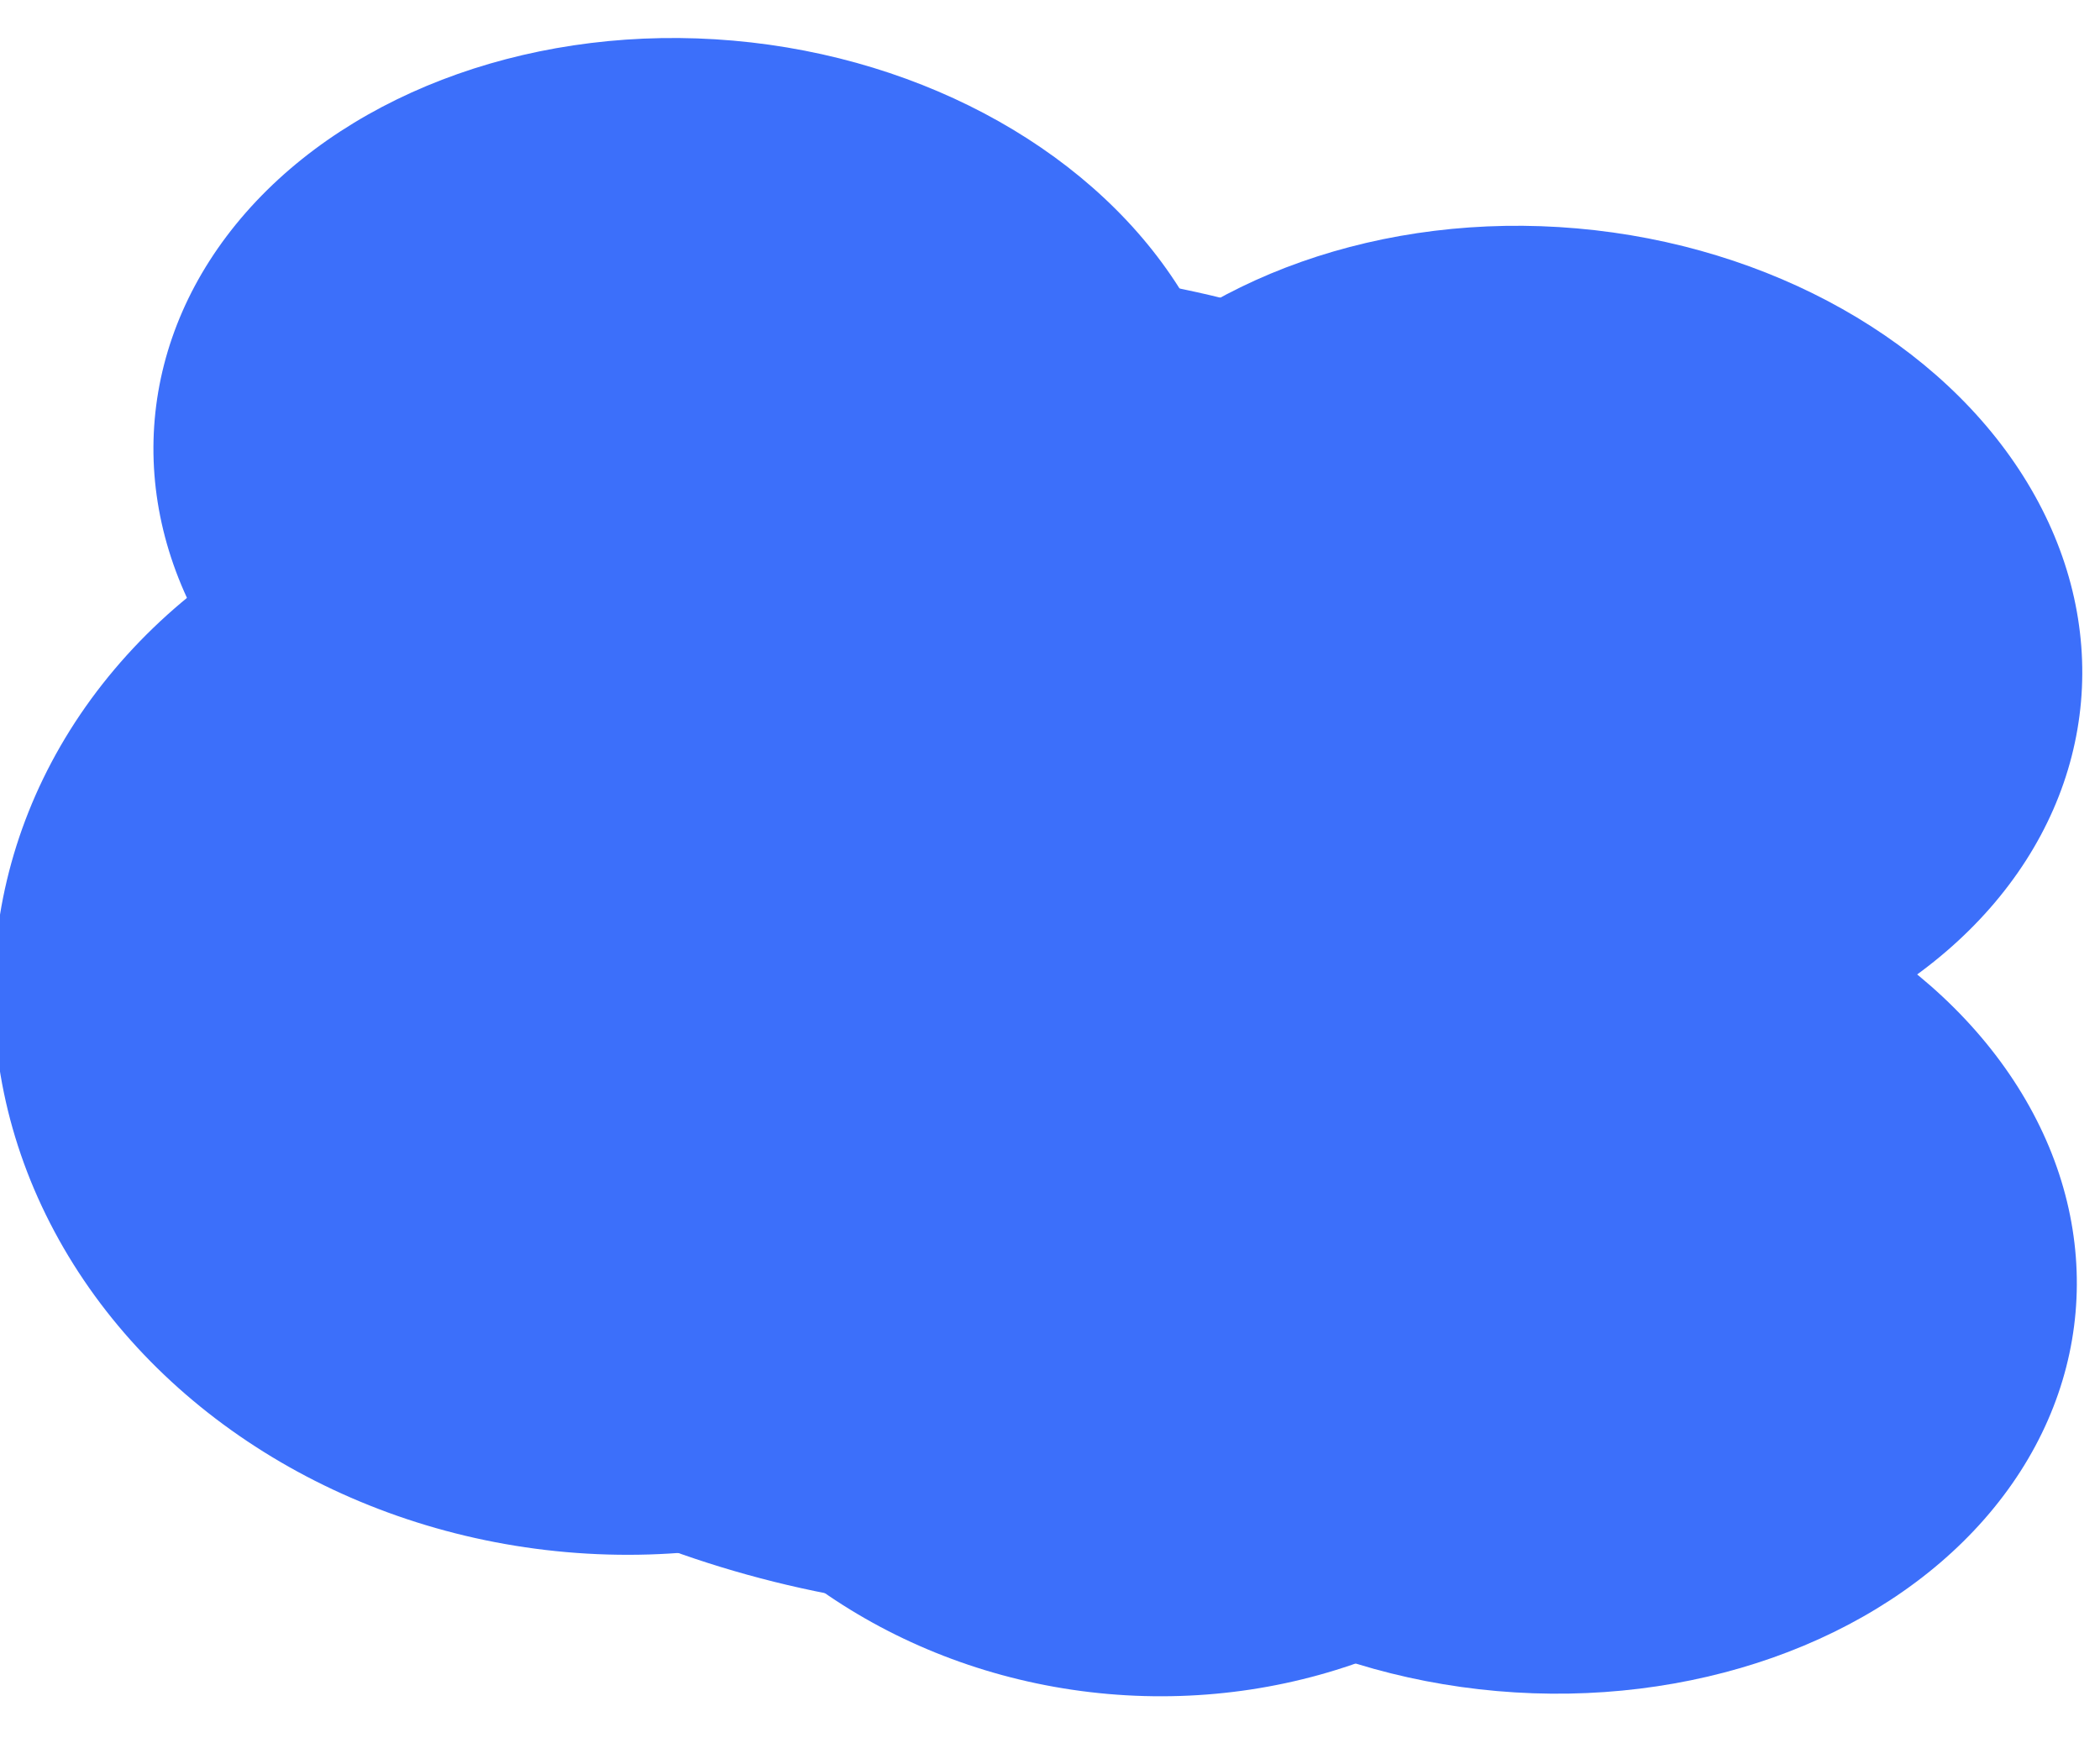
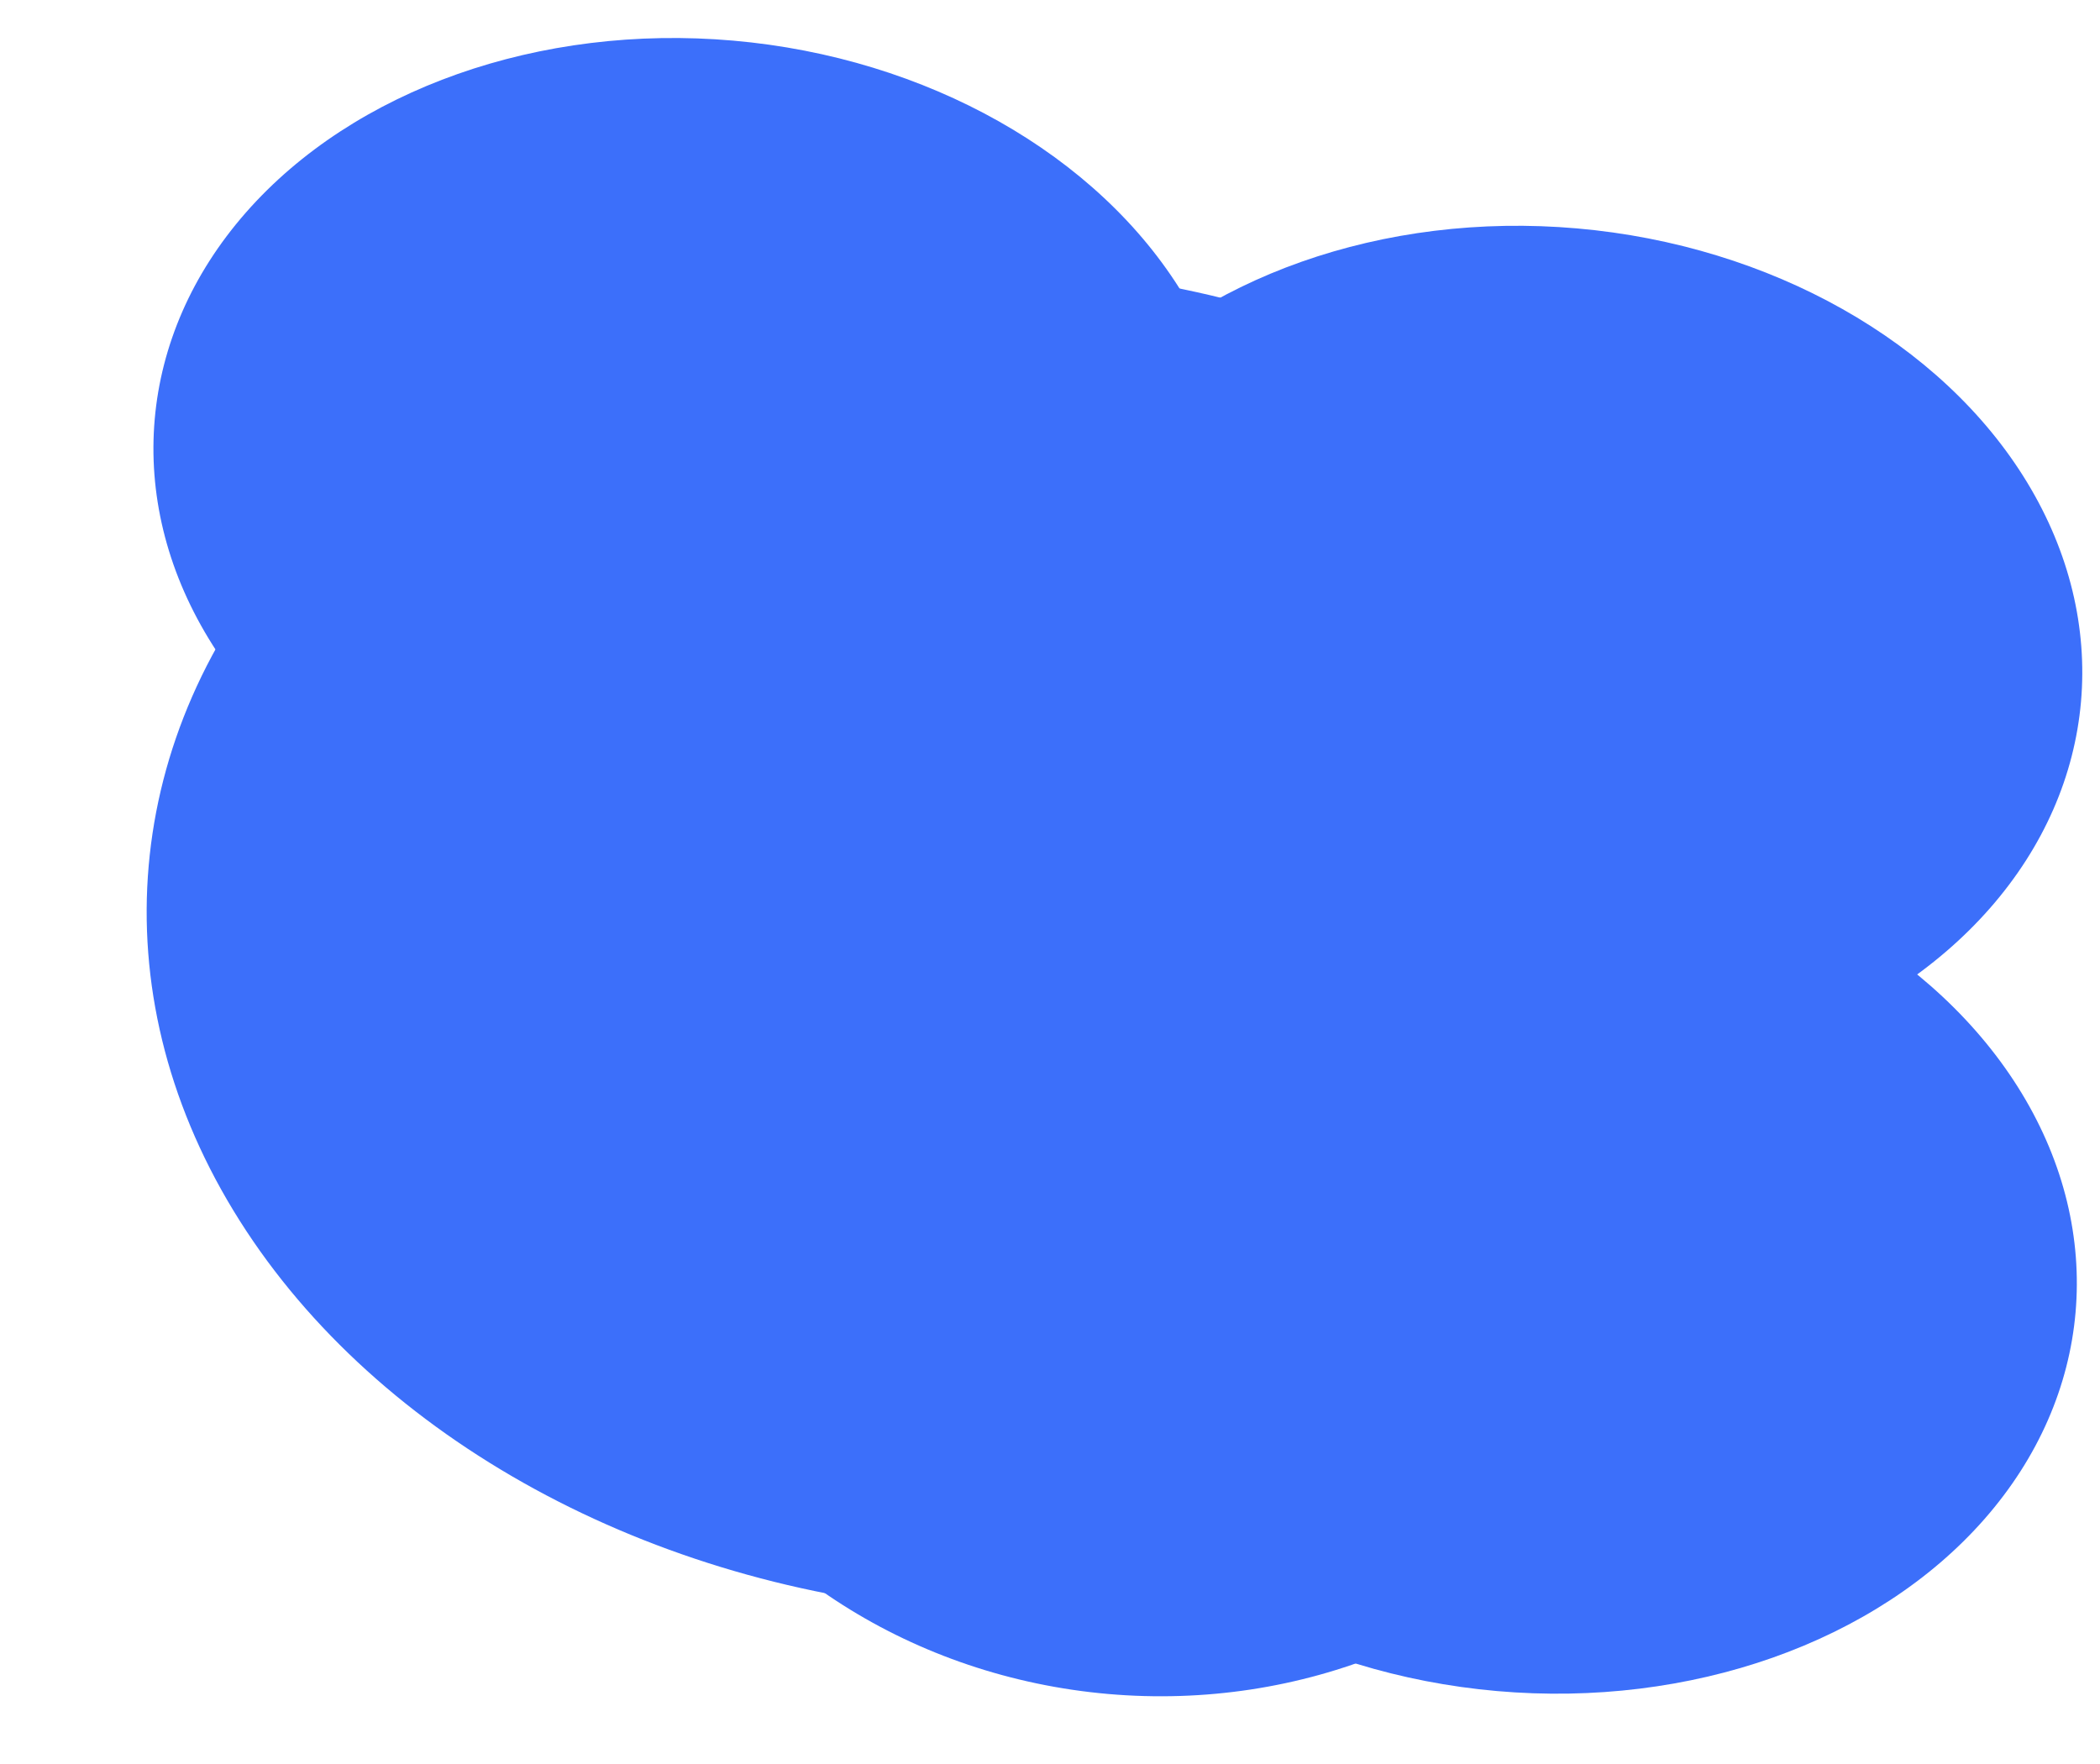
<svg xmlns="http://www.w3.org/2000/svg" width="25px" height="21px" viewBox="0 0 25 21" version="1.1">
  <title>Cloud</title>
  <desc>Created with Sketch.</desc>
  <g id="03-Platform" stroke="none" stroke-width="1" fill="none" fill-rule="evenodd">
    <g id="03.01-Betty-Blocks-Platform-Copy" transform="translate(-330, -4996)" fill="#3C6FFA">
      <g id="Speed" transform="translate(165, 3976)">
        <g id="Rocket-with-Clouds-&amp;-Lines" transform="translate(5, 262)">
          <g id="Cloud" transform="translate(173.336, 768.881) rotate(110) translate(-173.336, -768.881) translate(161.336, 754.381)">
            <ellipse id="Oval-Copy-20" transform="translate(12.786, 15.747) rotate(-15) translate(-12.786, -15.747) " cx="12.786" cy="15.747" rx="7.999" ry="10.164" />
-             <ellipse id="Oval-Copy-21" transform="translate(15.075, 19.789) rotate(-15) translate(-15.075, -19.789) " cx="15.075" cy="19.789" rx="6.541" ry="7.396" />
            <ellipse id="Oval-Copy-22" transform="translate(15.16, 12.965) rotate(-15) translate(-15.16, -12.965) " cx="15.16" cy="12.965" rx="5.813" ry="6.472" />
            <ellipse id="Oval-Copy-23" transform="translate(7.387, 10.864) rotate(-15) translate(-7.387, -10.864) " cx="7.387" cy="10.864" rx="5.09" ry="6.468" />
            <ellipse id="Oval-Copy-24" transform="translate(8.722, 21.068) rotate(-15) translate(-8.722, -21.068) " cx="8.722" cy="21.068" rx="5.09" ry="6.468" />
            <ellipse id="Oval-Copy-25" transform="translate(14.242, 8.438) rotate(-15) translate(-14.242, -8.438) " cx="14.242" cy="8.438" rx="5.09" ry="6.468" />
          </g>
        </g>
      </g>
    </g>
  </g>
</svg>